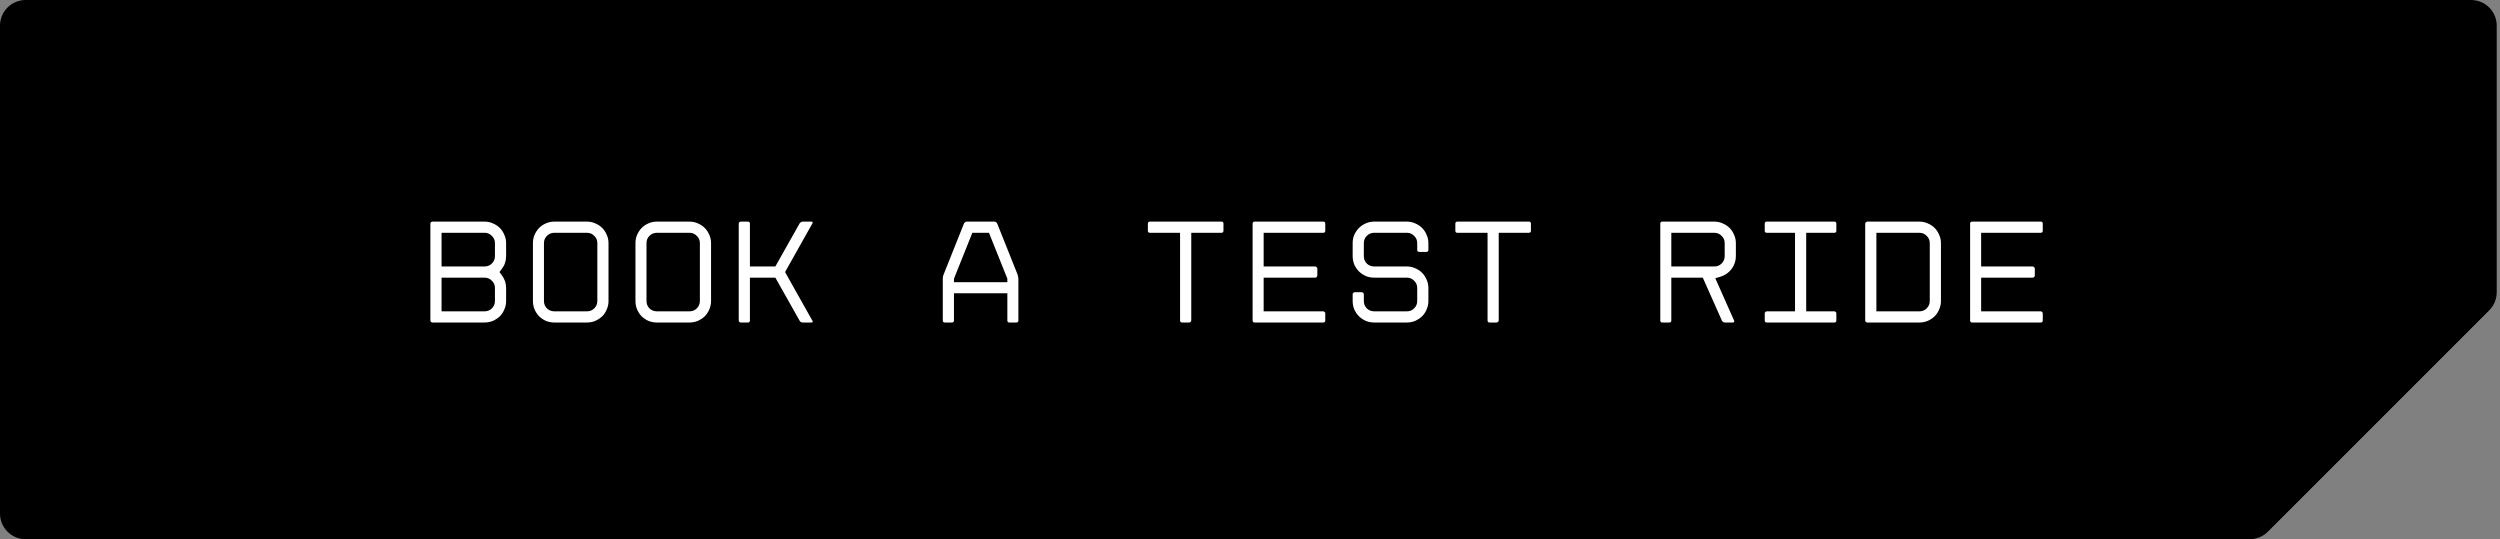
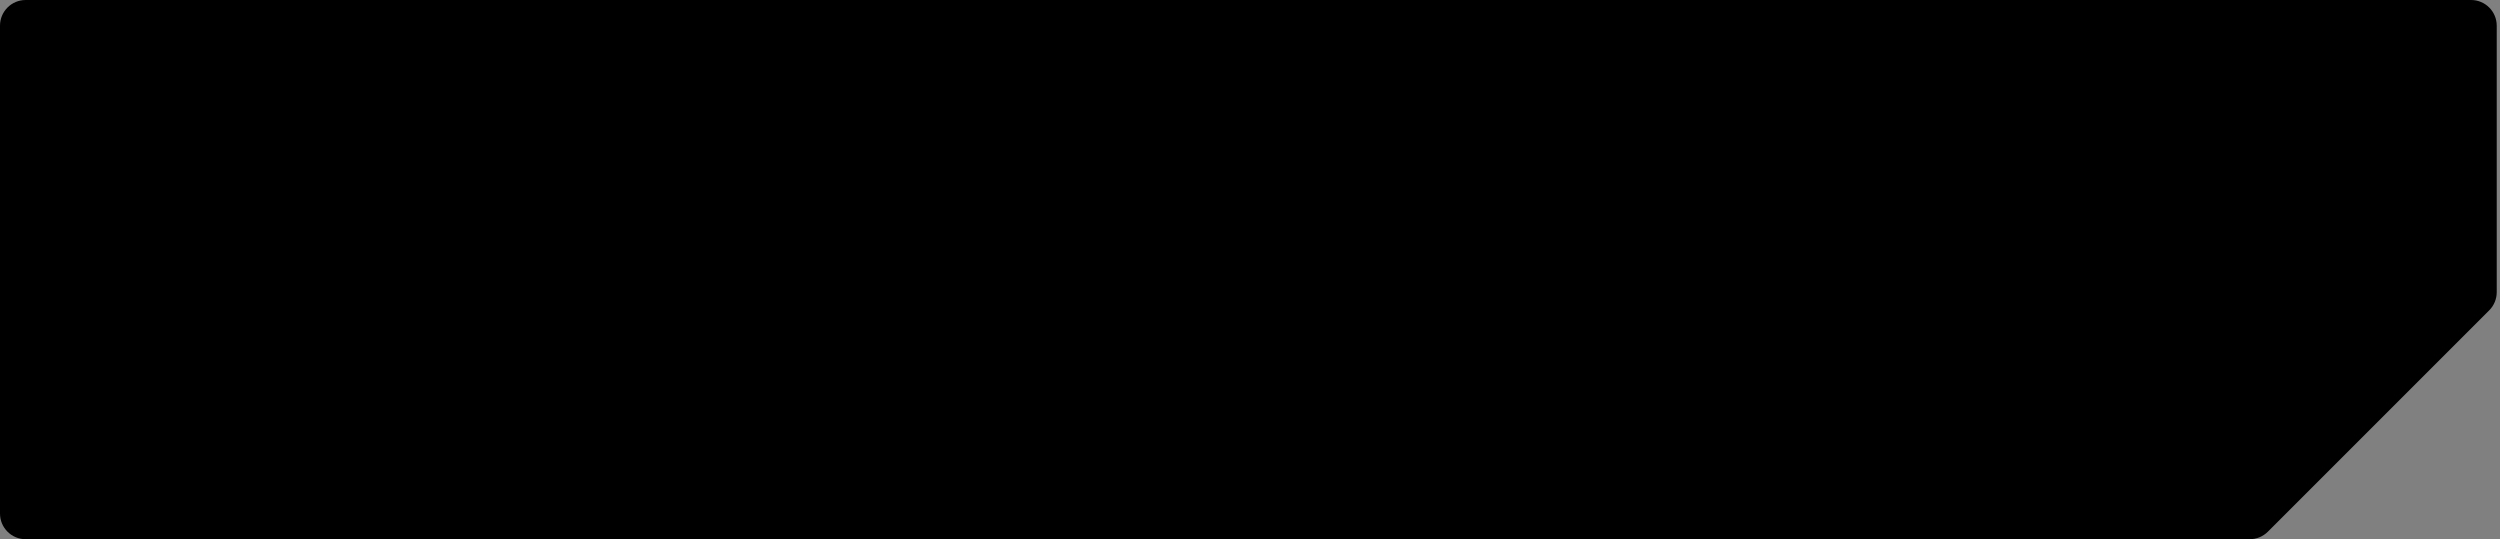
<svg xmlns="http://www.w3.org/2000/svg" width="204" height="44" viewBox="0 0 204 44" fill="none">
  <rect x="0" y="0" width="204" height="44" fill="#808080" stroke="none" />
  <path d="M0 2.096C0 0.938 0.938 0 2.096 0H201.637C202.795 0 203.733 0.938 203.733 2.096V23.843C203.733 24.399 203.512 24.932 203.119 25.325L185.058 43.386C184.665 43.779 184.132 44 183.576 44H2.096C0.938 44 0 43.062 0 41.904V2.096Z" fill="black" />
-   <path d="M35.119 26.148V18.252C35.119 18.204 35.135 18.164 35.167 18.132C35.207 18.1 35.247 18.084 35.287 18.084H39.547C39.787 18.084 40.011 18.132 40.219 18.228C40.435 18.316 40.623 18.44 40.783 18.6C40.943 18.76 41.067 18.948 41.155 19.164C41.251 19.372 41.299 19.596 41.299 19.836V20.904C41.299 21.304 41.175 21.66 40.927 21.972L40.759 22.2L40.927 22.428C41.175 22.748 41.299 23.104 41.299 23.496V24.564C41.299 24.804 41.251 25.032 41.155 25.248C41.067 25.464 40.943 25.652 40.783 25.812C40.623 25.964 40.435 26.088 40.219 26.184C40.011 26.272 39.787 26.316 39.547 26.316H35.287C35.247 26.316 35.207 26.3 35.167 26.268C35.135 26.236 35.119 26.196 35.119 26.148ZM36.031 25.404H39.547C39.779 25.404 39.975 25.324 40.135 25.164C40.303 24.996 40.387 24.796 40.387 24.564V23.496C40.387 23.264 40.303 23.068 40.135 22.908C39.975 22.74 39.779 22.656 39.547 22.656H36.031V25.404ZM36.031 21.744H39.547C39.779 21.744 39.975 21.664 40.135 21.504C40.303 21.336 40.387 21.136 40.387 20.904V19.836C40.387 19.604 40.303 19.408 40.135 19.248C39.975 19.08 39.779 18.996 39.547 18.996H36.031V21.744ZM45.227 26.316C44.987 26.316 44.759 26.272 44.543 26.184C44.335 26.088 44.151 25.964 43.991 25.812C43.839 25.652 43.715 25.464 43.619 25.248C43.531 25.032 43.487 24.804 43.487 24.564V19.836C43.487 19.596 43.531 19.372 43.619 19.164C43.715 18.948 43.839 18.76 43.991 18.6C44.151 18.44 44.335 18.316 44.543 18.228C44.759 18.132 44.987 18.084 45.227 18.084H47.903C48.143 18.084 48.367 18.132 48.575 18.228C48.791 18.316 48.979 18.44 49.139 18.6C49.299 18.76 49.423 18.948 49.511 19.164C49.607 19.372 49.655 19.596 49.655 19.836V24.564C49.655 24.804 49.607 25.032 49.511 25.248C49.423 25.464 49.299 25.652 49.139 25.812C48.979 25.964 48.791 26.088 48.575 26.184C48.367 26.272 48.143 26.316 47.903 26.316H45.227ZM45.227 18.996C44.995 18.996 44.795 19.08 44.627 19.248C44.467 19.408 44.387 19.604 44.387 19.836V24.564C44.387 24.796 44.467 24.996 44.627 25.164C44.795 25.324 44.995 25.404 45.227 25.404H47.903C48.135 25.404 48.331 25.324 48.491 25.164C48.659 24.996 48.743 24.796 48.743 24.564V19.836C48.743 19.604 48.659 19.408 48.491 19.248C48.331 19.08 48.135 18.996 47.903 18.996H45.227ZM53.594 26.316C53.354 26.316 53.126 26.272 52.91 26.184C52.702 26.088 52.518 25.964 52.358 25.812C52.206 25.652 52.082 25.464 51.986 25.248C51.898 25.032 51.854 24.804 51.854 24.564V19.836C51.854 19.596 51.898 19.372 51.986 19.164C52.082 18.948 52.206 18.76 52.358 18.6C52.518 18.44 52.702 18.316 52.91 18.228C53.126 18.132 53.354 18.084 53.594 18.084H56.27C56.51 18.084 56.734 18.132 56.942 18.228C57.158 18.316 57.346 18.44 57.506 18.6C57.666 18.76 57.79 18.948 57.878 19.164C57.974 19.372 58.022 19.596 58.022 19.836V24.564C58.022 24.804 57.974 25.032 57.878 25.248C57.79 25.464 57.666 25.652 57.506 25.812C57.346 25.964 57.158 26.088 56.942 26.184C56.734 26.272 56.51 26.316 56.27 26.316H53.594ZM53.594 18.996C53.362 18.996 53.162 19.08 52.994 19.248C52.834 19.408 52.754 19.604 52.754 19.836V24.564C52.754 24.796 52.834 24.996 52.994 25.164C53.162 25.324 53.362 25.404 53.594 25.404H56.27C56.502 25.404 56.698 25.324 56.858 25.164C57.026 24.996 57.11 24.796 57.11 24.564V19.836C57.11 19.604 57.026 19.408 56.858 19.248C56.698 19.08 56.502 18.996 56.27 18.996H53.594ZM65.249 26.172L63.269 22.656H61.193V26.148C61.193 26.26 61.137 26.316 61.025 26.316H60.449C60.409 26.316 60.369 26.3 60.329 26.268C60.297 26.236 60.281 26.196 60.281 26.148V18.252C60.281 18.204 60.297 18.164 60.329 18.132C60.369 18.1 60.409 18.084 60.449 18.084H61.025C61.137 18.084 61.193 18.14 61.193 18.252V21.744H63.269L65.249 18.228C65.273 18.188 65.309 18.156 65.357 18.132C65.405 18.1 65.453 18.084 65.501 18.084H66.209C66.257 18.084 66.289 18.1 66.305 18.132C66.321 18.156 66.317 18.188 66.293 18.228L64.061 22.2L66.293 26.172C66.349 26.268 66.321 26.316 66.209 26.316H65.501C65.389 26.316 65.305 26.268 65.249 26.172ZM81.144 18.084C81.192 18.084 81.236 18.1 81.276 18.132C81.324 18.164 81.356 18.2 81.372 18.24L83.04 22.416C83.056 22.456 83.068 22.508 83.076 22.572C83.092 22.636 83.1 22.692 83.1 22.74V26.148C83.1 26.26 83.044 26.316 82.932 26.316H82.368C82.256 26.316 82.2 26.26 82.2 26.148V23.928H77.844V26.148C77.844 26.26 77.788 26.316 77.676 26.316H77.1C76.988 26.316 76.932 26.26 76.932 26.148V22.74C76.932 22.692 76.936 22.636 76.944 22.572C76.96 22.508 76.976 22.456 76.992 22.416L78.66 18.24C78.676 18.2 78.708 18.164 78.756 18.132C78.804 18.1 78.848 18.084 78.888 18.084H81.144ZM82.2 23.028V22.74L80.7 18.996H79.344L77.844 22.74V23.028H82.2ZM96.294 26.148V18.996H93.835C93.722 18.996 93.666 18.94 93.666 18.828V18.252C93.666 18.14 93.722 18.084 93.835 18.084H99.666C99.778 18.084 99.835 18.14 99.835 18.252V18.828C99.835 18.94 99.778 18.996 99.666 18.996H97.207V26.148C97.207 26.196 97.186 26.236 97.147 26.268C97.115 26.3 97.079 26.316 97.038 26.316H96.463C96.35 26.316 96.294 26.26 96.294 26.148ZM102.214 26.148V18.252C102.214 18.14 102.27 18.084 102.382 18.084H107.974C108.086 18.084 108.142 18.14 108.142 18.252V18.828C108.142 18.94 108.086 18.996 107.974 18.996H103.114V21.744H107.326C107.366 21.744 107.402 21.764 107.434 21.804C107.474 21.836 107.494 21.872 107.494 21.912V22.488C107.494 22.536 107.474 22.576 107.434 22.608C107.402 22.64 107.366 22.656 107.326 22.656H103.114V25.404H107.974C108.022 25.404 108.062 25.424 108.094 25.464C108.126 25.496 108.142 25.532 108.142 25.572V26.148C108.142 26.26 108.086 26.316 107.974 26.316H102.382C102.27 26.316 102.214 26.26 102.214 26.148ZM110.377 24.564V24.012C110.377 23.972 110.393 23.936 110.425 23.904C110.465 23.864 110.505 23.844 110.545 23.844H111.121C111.169 23.844 111.209 23.864 111.241 23.904C111.273 23.936 111.289 23.972 111.289 24.012V24.564C111.289 24.796 111.369 24.996 111.529 25.164C111.697 25.324 111.897 25.404 112.129 25.404H114.805C115.037 25.404 115.233 25.324 115.393 25.164C115.561 24.996 115.645 24.796 115.645 24.564V23.496C115.645 23.264 115.561 23.068 115.393 22.908C115.233 22.74 115.037 22.656 114.805 22.656H112.129C111.889 22.656 111.661 22.612 111.445 22.524C111.237 22.428 111.053 22.304 110.893 22.152C110.733 21.992 110.605 21.804 110.509 21.588C110.421 21.372 110.377 21.144 110.377 20.904V19.836C110.377 19.596 110.421 19.372 110.509 19.164C110.605 18.948 110.733 18.76 110.893 18.6C111.053 18.44 111.237 18.316 111.445 18.228C111.661 18.132 111.889 18.084 112.129 18.084H114.805C115.045 18.084 115.269 18.132 115.477 18.228C115.693 18.316 115.881 18.44 116.041 18.6C116.201 18.76 116.325 18.948 116.413 19.164C116.509 19.372 116.557 19.596 116.557 19.836V20.388C116.557 20.5 116.501 20.556 116.389 20.556H115.813C115.701 20.556 115.645 20.5 115.645 20.388V19.836C115.645 19.604 115.561 19.408 115.393 19.248C115.233 19.08 115.037 18.996 114.805 18.996H112.129C111.897 18.996 111.697 19.08 111.529 19.248C111.369 19.408 111.289 19.604 111.289 19.836V20.904C111.289 21.136 111.369 21.336 111.529 21.504C111.697 21.664 111.897 21.744 112.129 21.744H114.805C115.045 21.744 115.269 21.792 115.477 21.888C115.693 21.976 115.881 22.1 116.041 22.26C116.201 22.42 116.325 22.608 116.413 22.824C116.509 23.032 116.557 23.256 116.557 23.496V24.564C116.557 24.804 116.509 25.032 116.413 25.248C116.325 25.464 116.201 25.652 116.041 25.812C115.881 25.964 115.693 26.088 115.477 26.184C115.269 26.272 115.045 26.316 114.805 26.316H112.129C111.889 26.316 111.661 26.272 111.445 26.184C111.237 26.088 111.053 25.964 110.893 25.812C110.733 25.652 110.605 25.464 110.509 25.248C110.421 25.032 110.377 24.804 110.377 24.564ZM121.384 26.148V18.996H118.924C118.812 18.996 118.756 18.94 118.756 18.828V18.252C118.756 18.14 118.812 18.084 118.924 18.084H124.756C124.868 18.084 124.924 18.14 124.924 18.252V18.828C124.924 18.94 124.868 18.996 124.756 18.996H122.296V26.148C122.296 26.196 122.276 26.236 122.236 26.268C122.204 26.3 122.168 26.316 122.128 26.316H121.552C121.44 26.316 121.384 26.26 121.384 26.148ZM140.507 26.16L138.947 22.656H136.379V26.148C136.379 26.26 136.323 26.316 136.211 26.316H135.647C135.535 26.316 135.479 26.26 135.479 26.148V18.252C135.479 18.14 135.535 18.084 135.647 18.084H139.895C140.135 18.084 140.359 18.132 140.567 18.228C140.783 18.316 140.971 18.44 141.131 18.6C141.291 18.76 141.415 18.948 141.503 19.164C141.599 19.372 141.647 19.596 141.647 19.836V20.904C141.647 21.296 141.527 21.648 141.287 21.96C141.055 22.264 140.751 22.472 140.375 22.584L139.967 22.704L141.503 26.16C141.527 26.2 141.527 26.236 141.503 26.268C141.487 26.3 141.455 26.316 141.407 26.316H140.747C140.699 26.316 140.651 26.3 140.603 26.268C140.555 26.236 140.523 26.2 140.507 26.16ZM136.379 21.744H139.895C140.127 21.744 140.323 21.664 140.483 21.504C140.651 21.336 140.735 21.136 140.735 20.904V19.836C140.735 19.604 140.651 19.408 140.483 19.248C140.323 19.08 140.127 18.996 139.895 18.996H136.379V21.744ZM144.002 26.148V25.572C144.002 25.532 144.018 25.496 144.05 25.464C144.082 25.424 144.122 25.404 144.17 25.404H146.474V18.996H144.17C144.058 18.996 144.002 18.94 144.002 18.828V18.252C144.002 18.14 144.058 18.084 144.17 18.084H149.678C149.79 18.084 149.846 18.14 149.846 18.252V18.828C149.846 18.94 149.79 18.996 149.678 18.996H147.386V25.404H149.678C149.726 25.404 149.766 25.424 149.798 25.464C149.83 25.496 149.846 25.532 149.846 25.572V26.148C149.846 26.26 149.79 26.316 149.678 26.316H144.17C144.058 26.316 144.002 26.26 144.002 26.148ZM152.201 26.148V18.252C152.201 18.212 152.217 18.176 152.249 18.144C152.289 18.104 152.329 18.084 152.369 18.084H156.629C156.869 18.084 157.093 18.132 157.301 18.228C157.517 18.316 157.705 18.44 157.865 18.6C158.025 18.76 158.149 18.948 158.237 19.164C158.333 19.372 158.381 19.596 158.381 19.836V24.564C158.381 24.804 158.333 25.032 158.237 25.248C158.149 25.464 158.025 25.652 157.865 25.812C157.705 25.964 157.517 26.088 157.301 26.184C157.093 26.272 156.869 26.316 156.629 26.316H152.369C152.329 26.316 152.289 26.3 152.249 26.268C152.217 26.236 152.201 26.196 152.201 26.148ZM153.113 25.404H156.629C156.861 25.404 157.057 25.324 157.217 25.164C157.385 24.996 157.469 24.796 157.469 24.564V19.836C157.469 19.604 157.385 19.408 157.217 19.248C157.057 19.08 156.861 18.996 156.629 18.996H153.113V25.404ZM160.761 26.148V18.252C160.761 18.14 160.817 18.084 160.929 18.084H166.521C166.633 18.084 166.689 18.14 166.689 18.252V18.828C166.689 18.94 166.633 18.996 166.521 18.996H161.661V21.744H165.873C165.913 21.744 165.949 21.764 165.981 21.804C166.021 21.836 166.041 21.872 166.041 21.912V22.488C166.041 22.536 166.021 22.576 165.981 22.608C165.949 22.64 165.913 22.656 165.873 22.656H161.661V25.404H166.521C166.569 25.404 166.609 25.424 166.641 25.464C166.673 25.496 166.689 25.532 166.689 25.572V26.148C166.689 26.26 166.633 26.316 166.521 26.316H160.929C160.817 26.316 160.761 26.26 160.761 26.148Z" fill="white" />
</svg>